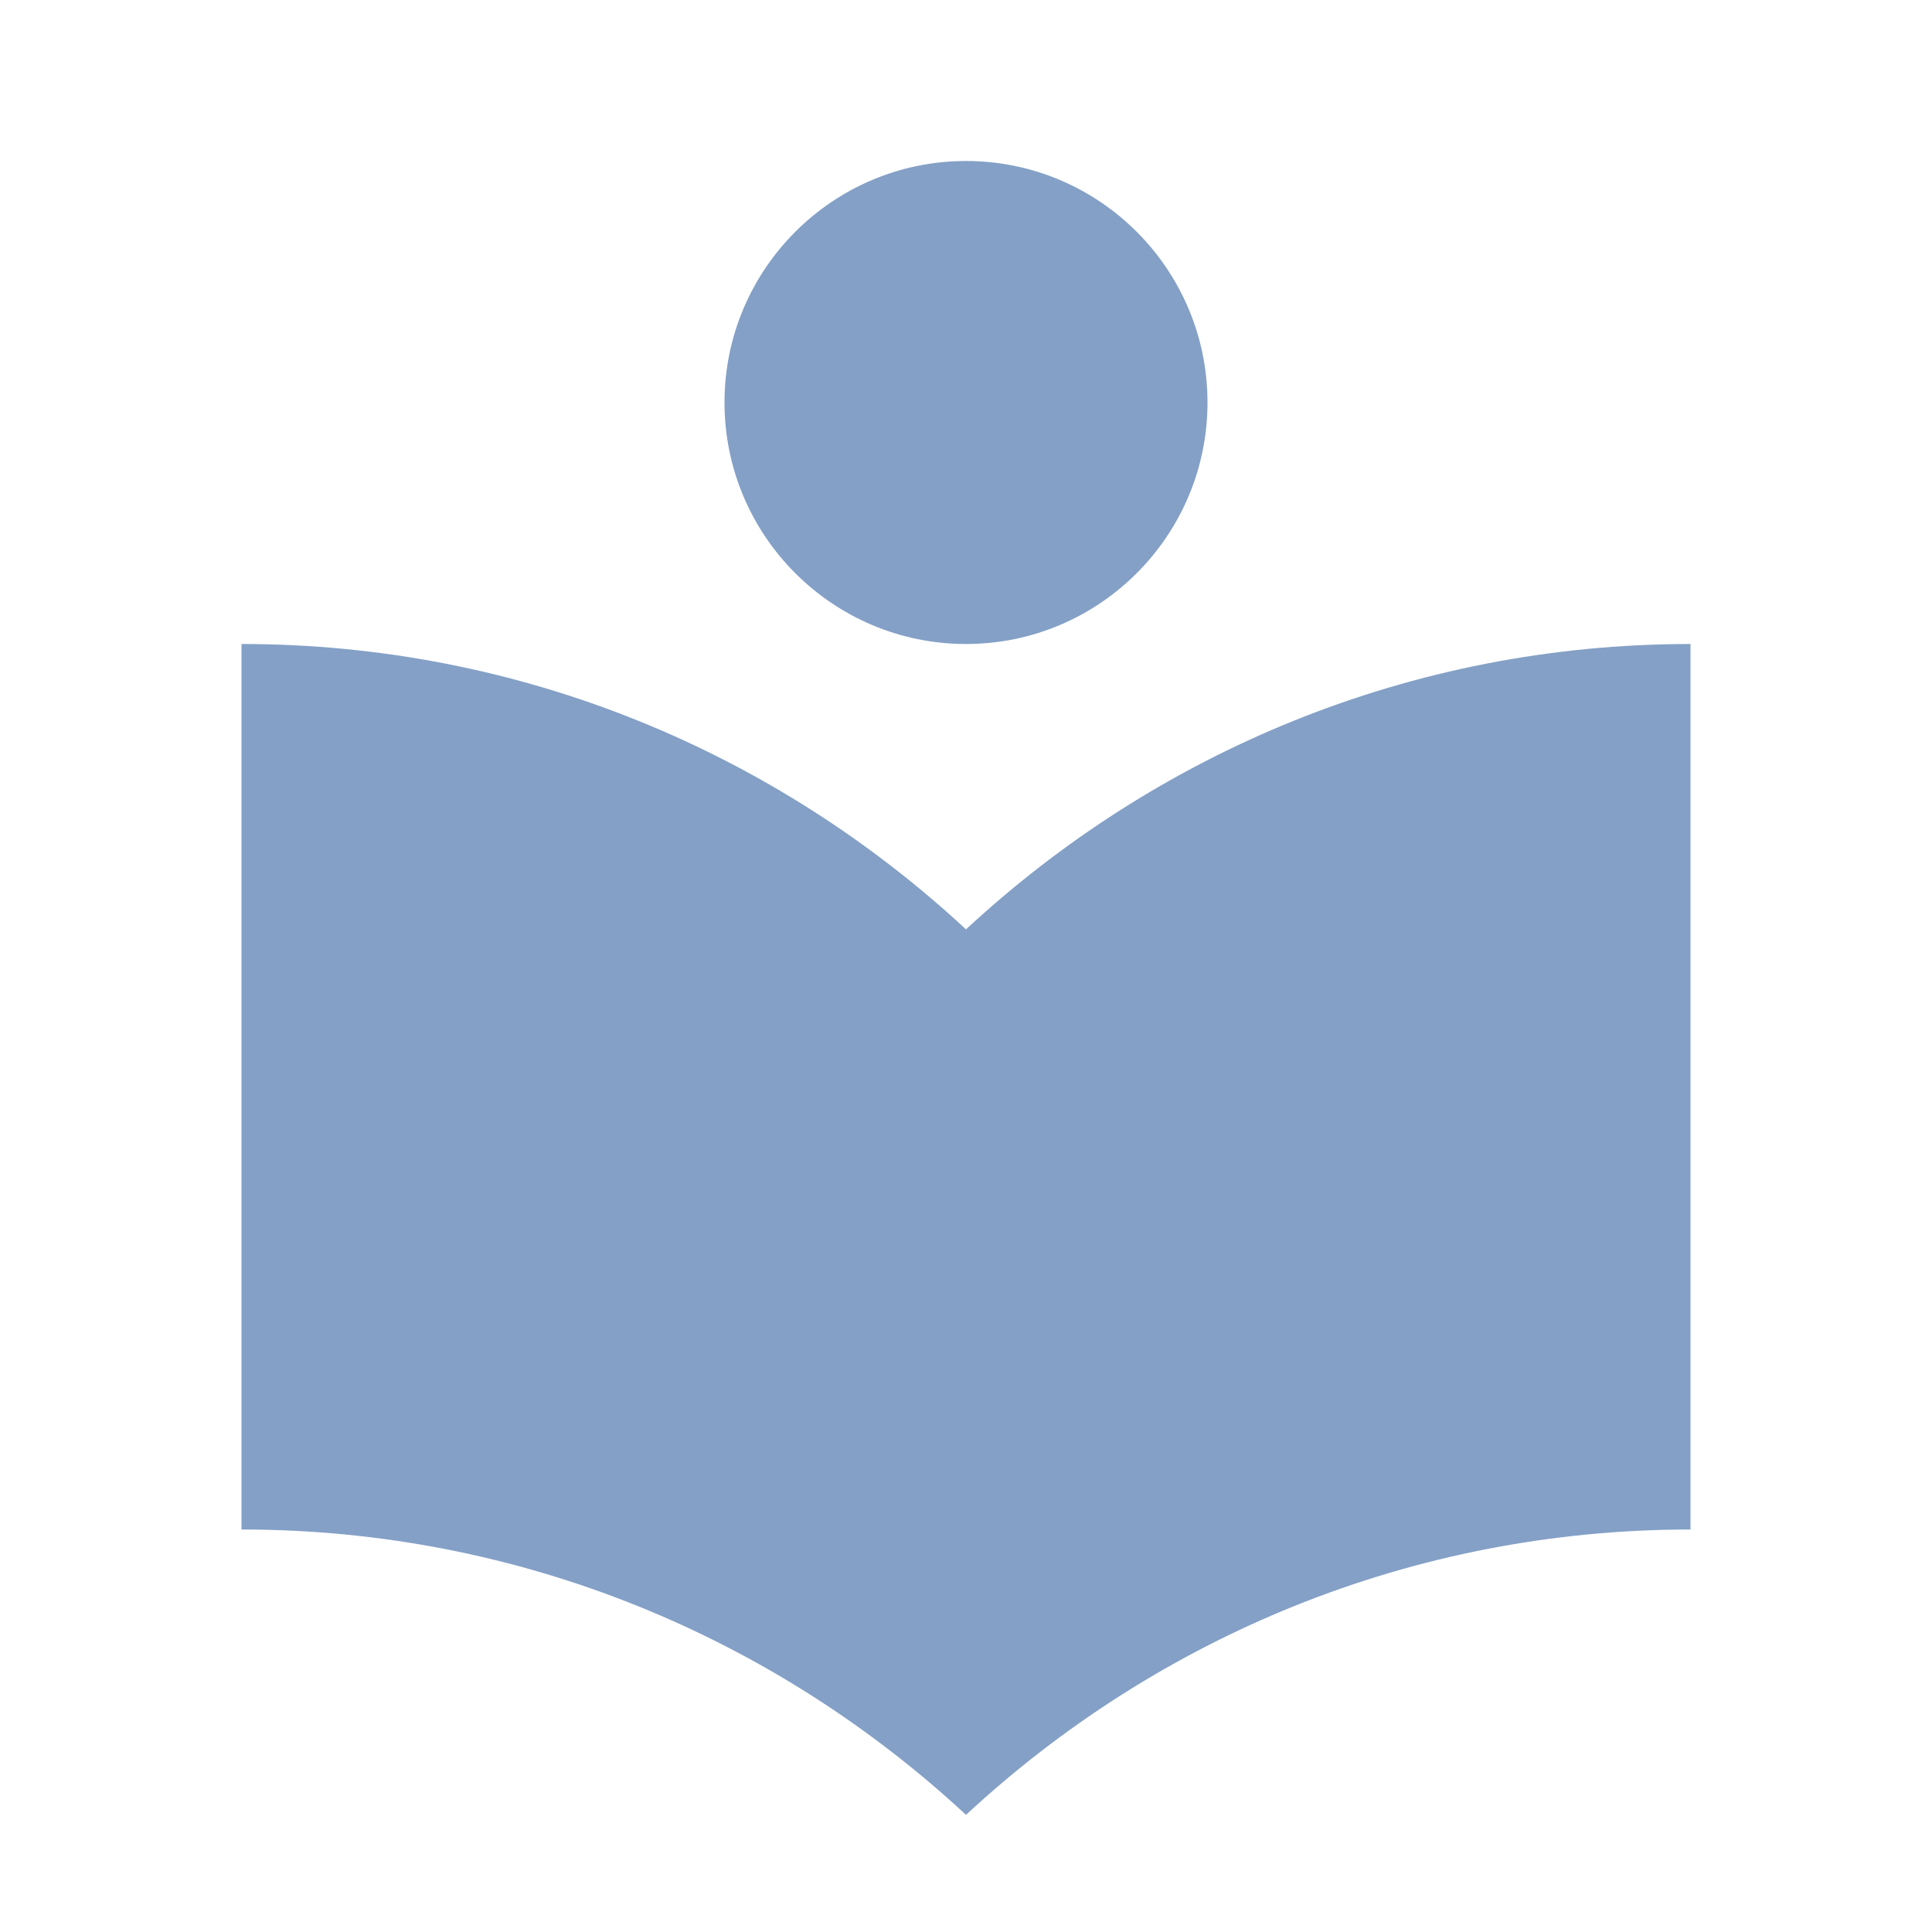
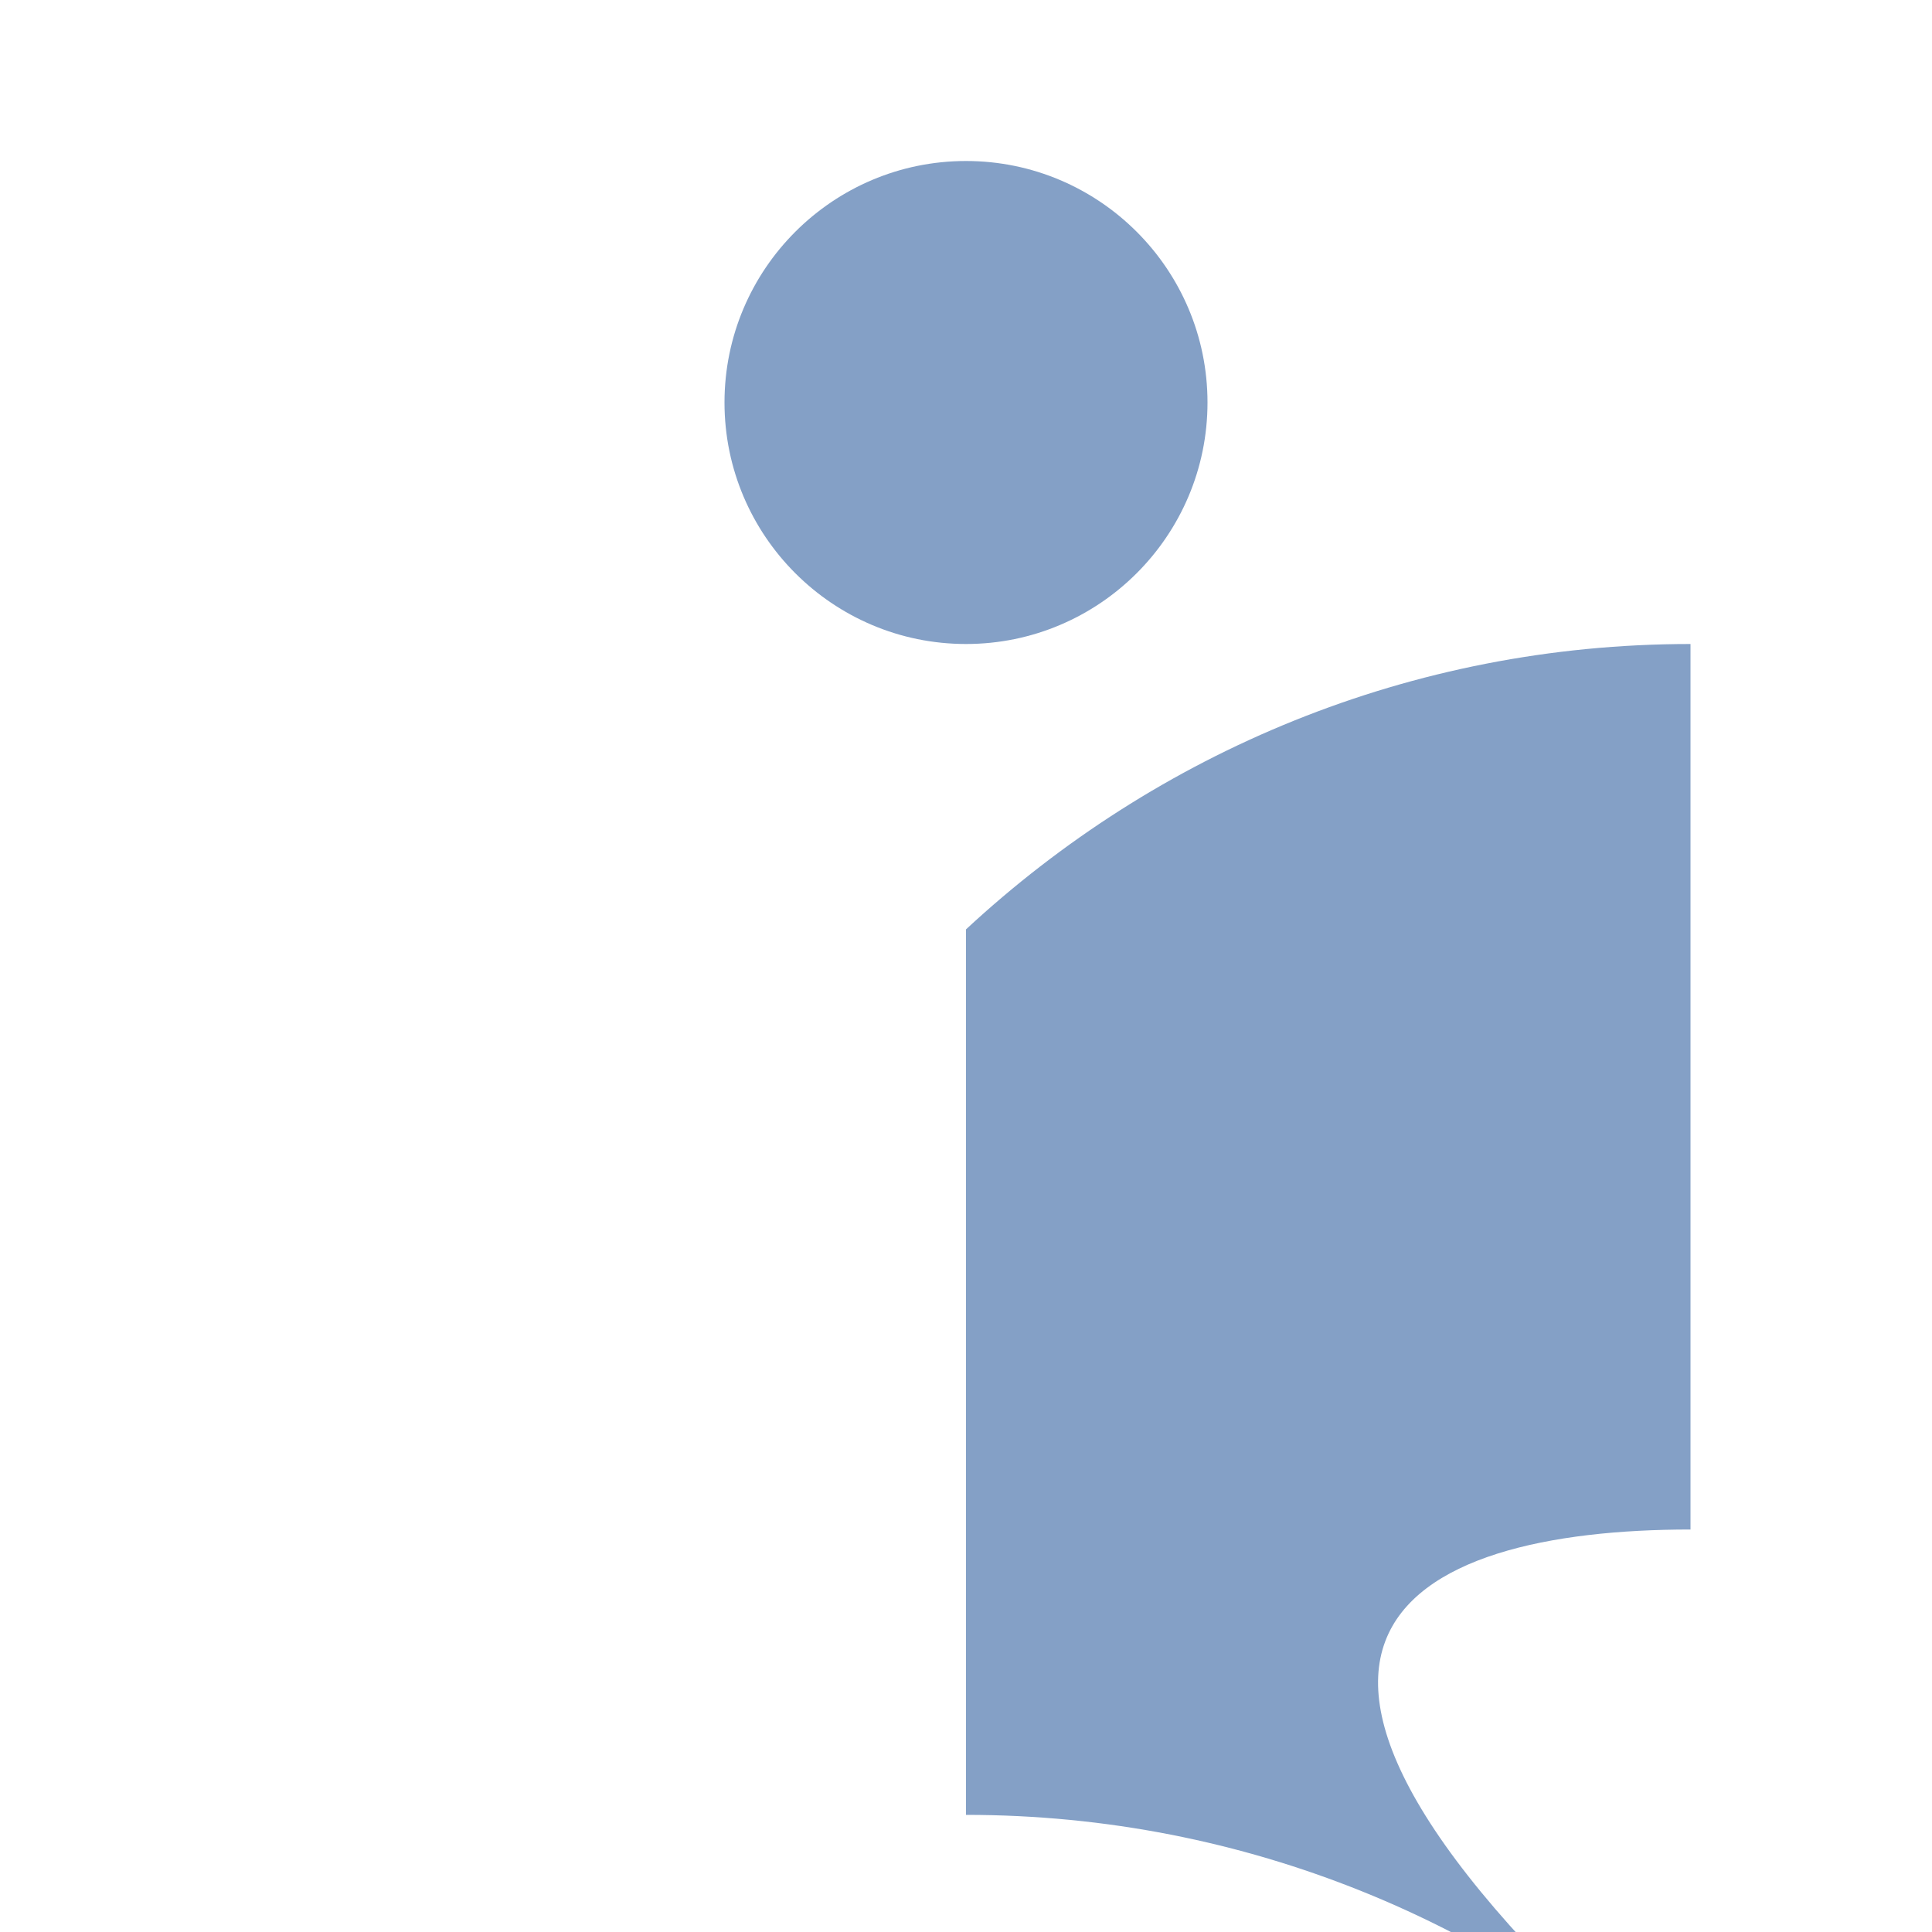
<svg xmlns="http://www.w3.org/2000/svg" fill="#84a0c6" height="48" viewBox="0 0 48 48" width="48">
-   <path d="M24 23.09C19.27 18.7 12.96 16 6 16v22c6.96 0 13.27 2.7 18 7.09C28.73 40.7 35.04 38 42 38V16c-6.96 0-13.27 2.7-18 7.09zM24 16c3.31 0 6-2.69 6-6s-2.69-6-6-6-6 2.69-6 6 2.69 6 6 6z" />
+   <path d="M24 23.09v22c6.96 0 13.27 2.7 18 7.09C28.73 40.7 35.04 38 42 38V16c-6.96 0-13.27 2.7-18 7.09zM24 16c3.31 0 6-2.69 6-6s-2.69-6-6-6-6 2.69-6 6 2.69 6 6 6z" />
</svg>